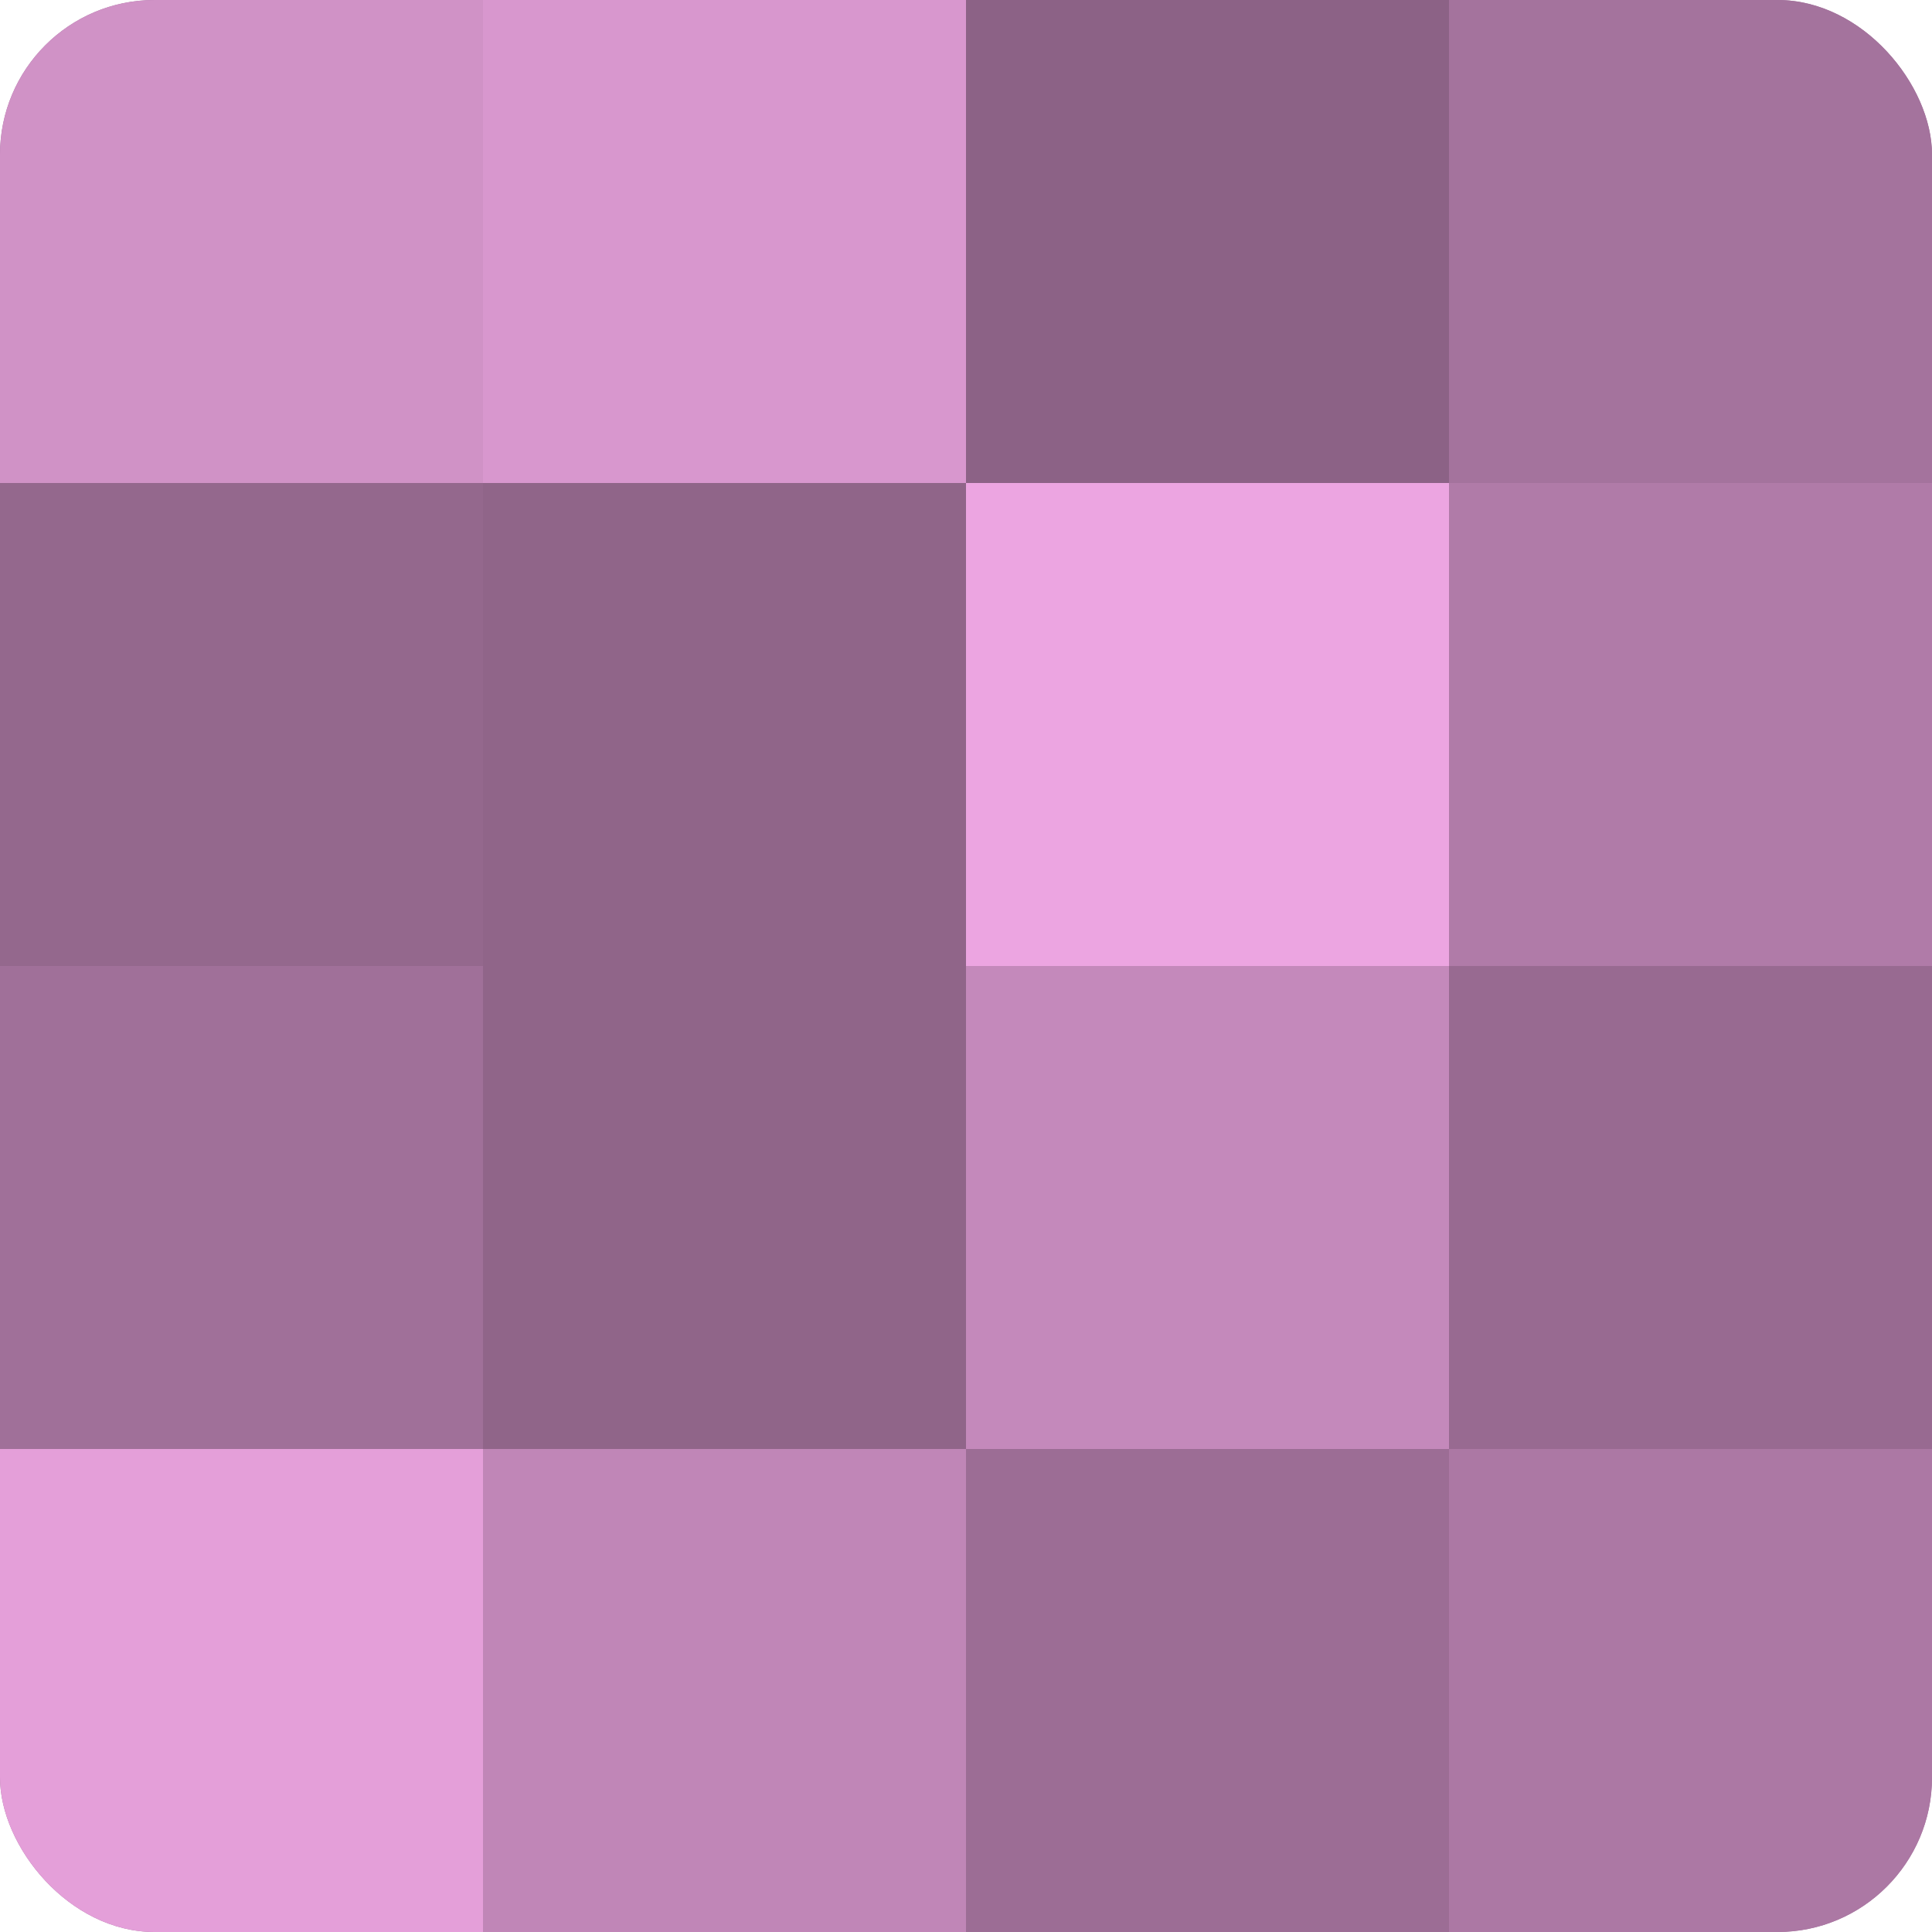
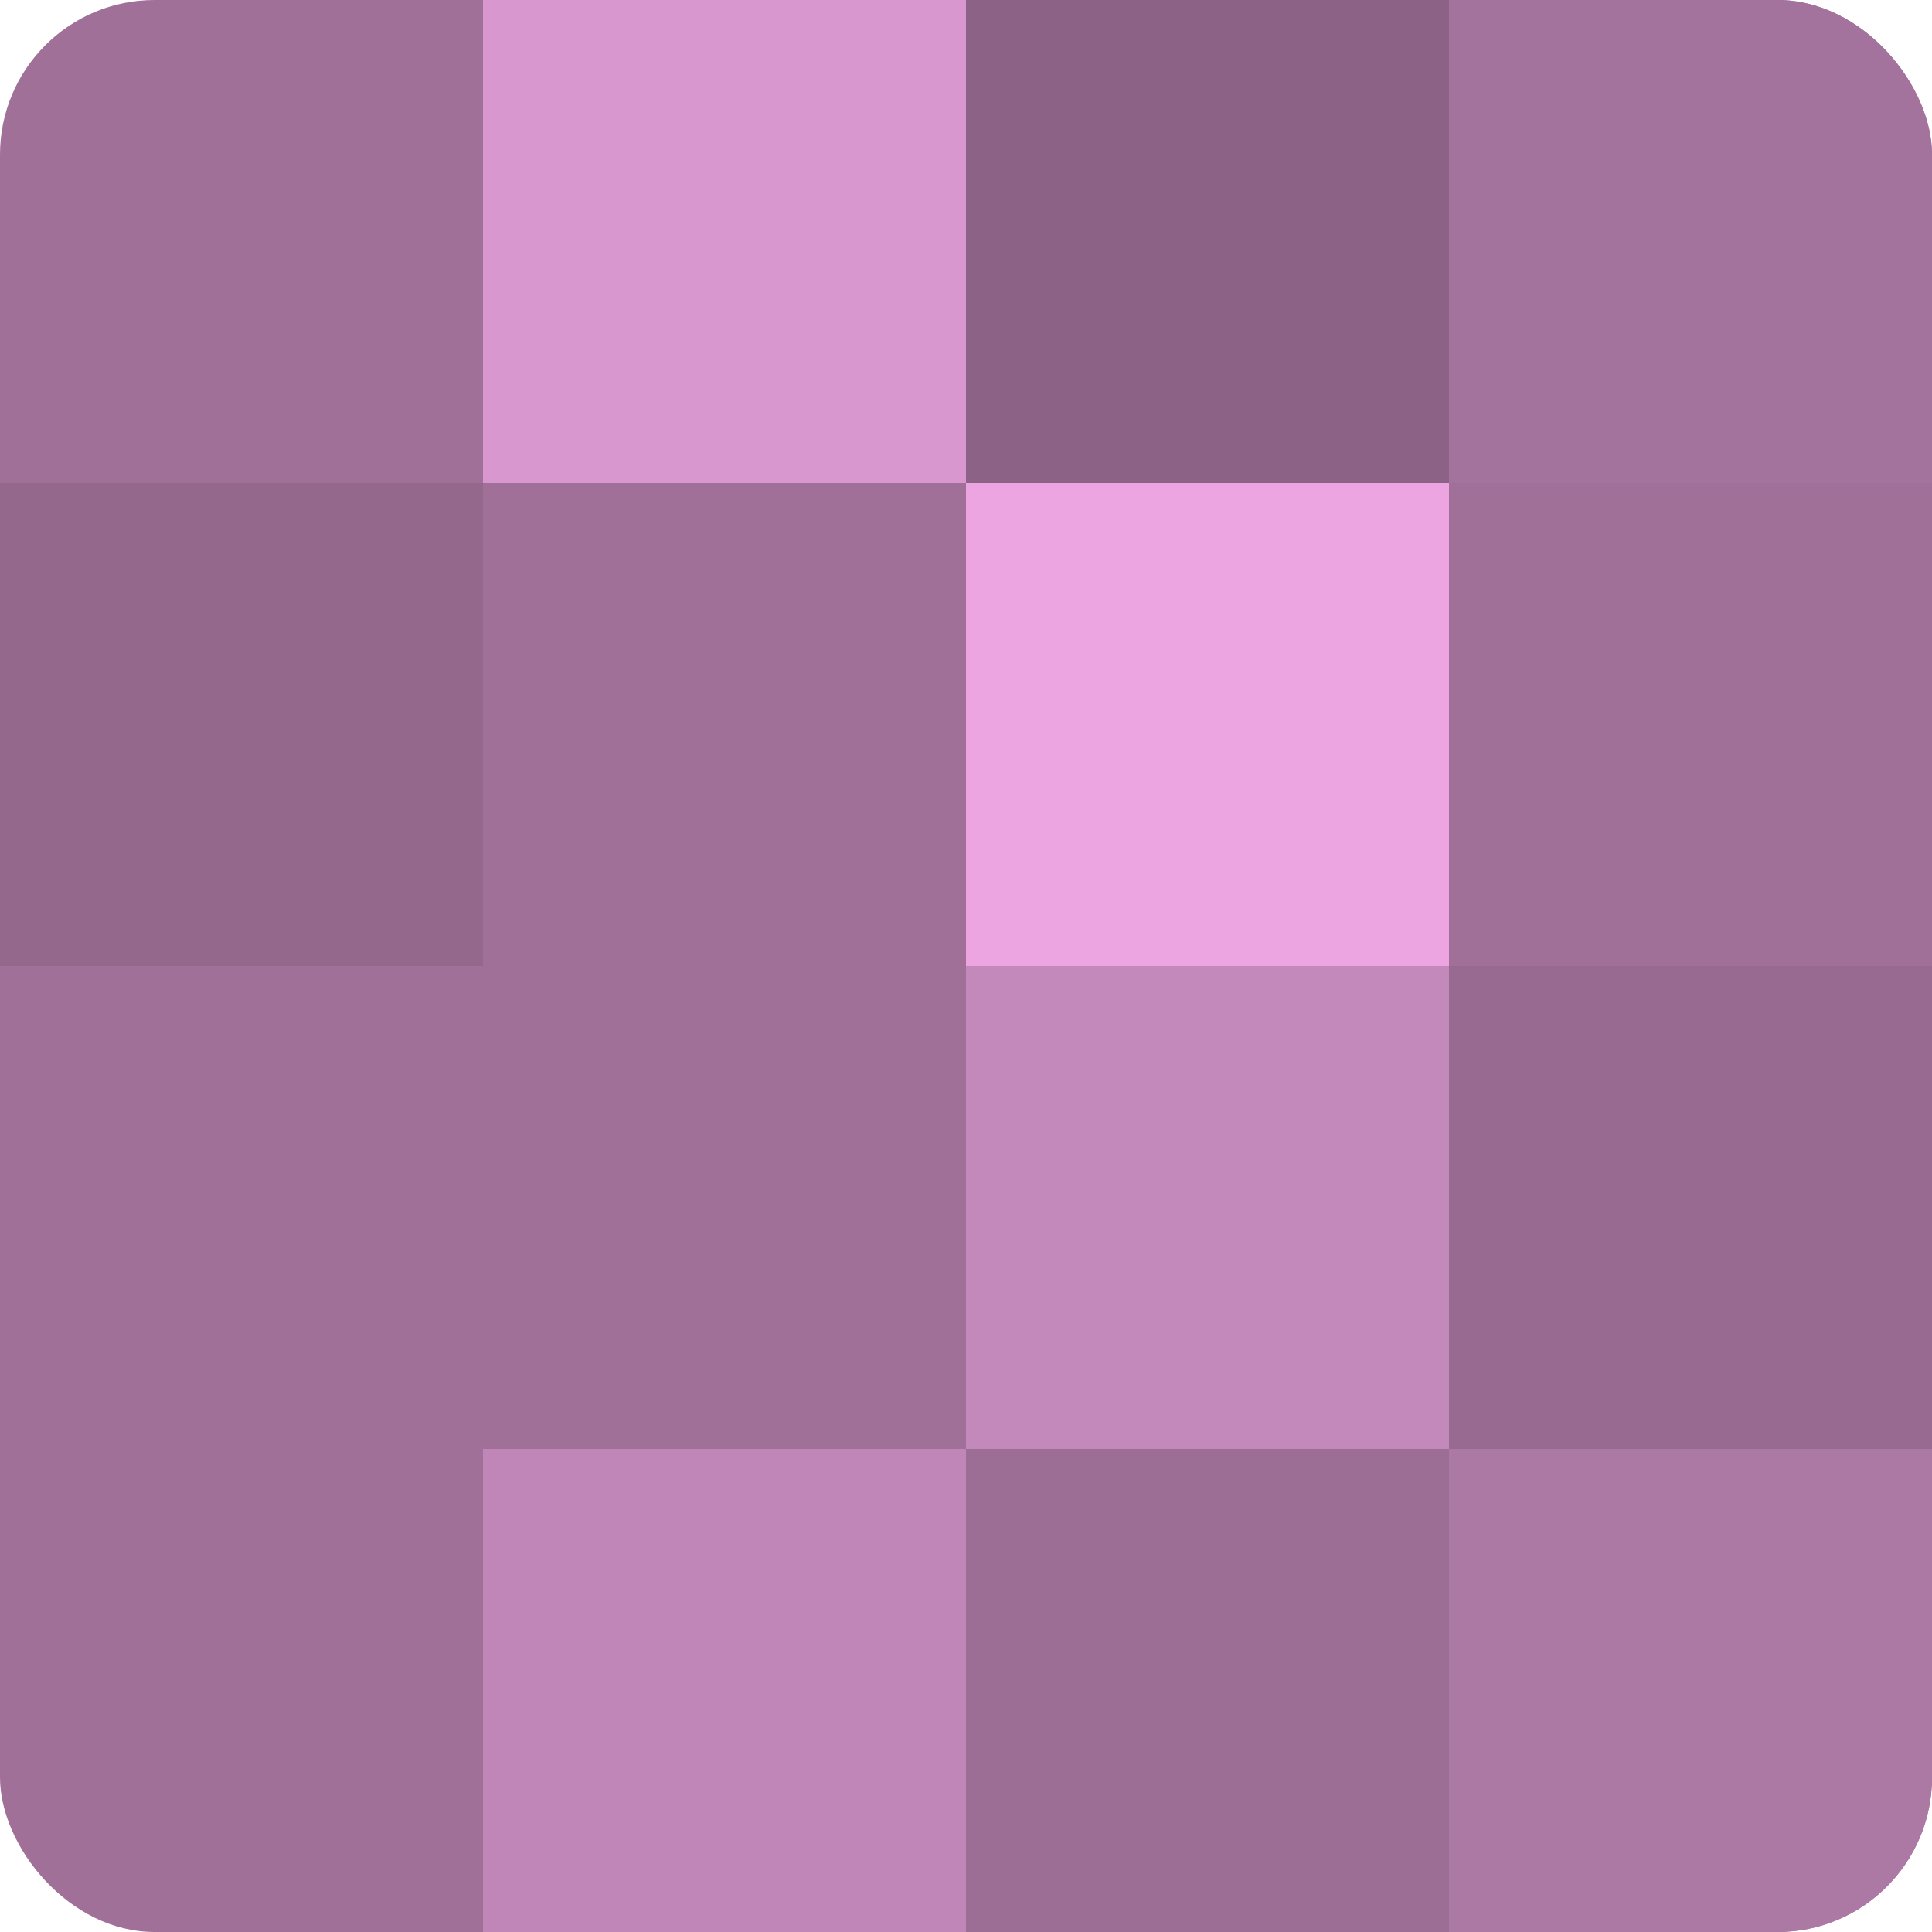
<svg xmlns="http://www.w3.org/2000/svg" width="60" height="60" viewBox="0 0 100 100" preserveAspectRatio="xMidYMid meet">
  <defs>
    <clipPath id="c" width="100" height="100">
      <rect width="100" height="100" rx="8" ry="8" />
    </clipPath>
  </defs>
  <g clip-path="url(#c)">
    <rect width="100" height="100" fill="#a07099" />
-     <rect width="25" height="25" fill="#d092c6" />
    <rect y="25" width="25" height="25" fill="#94688d" />
    <rect y="50" width="25" height="25" fill="#a07099" />
-     <rect y="75" width="25" height="25" fill="#e49fd9" />
    <rect x="25" width="25" height="25" fill="#d897ce" />
-     <rect x="25" y="25" width="25" height="25" fill="#906589" />
-     <rect x="25" y="50" width="25" height="25" fill="#906589" />
    <rect x="25" y="75" width="25" height="25" fill="#c086b7" />
    <rect x="50" width="25" height="25" fill="#8c6286" />
    <rect x="50" y="25" width="25" height="25" fill="#eca5e1" />
    <rect x="50" y="50" width="25" height="25" fill="#c489bb" />
    <rect x="50" y="75" width="25" height="25" fill="#9c6d95" />
    <rect x="75" width="25" height="25" fill="#a4739d" />
-     <rect x="75" y="25" width="25" height="25" fill="#b07ba8" />
    <rect x="75" y="50" width="25" height="25" fill="#986a91" />
    <rect x="75" y="75" width="25" height="25" fill="#ac78a4" />
  </g>
</svg>